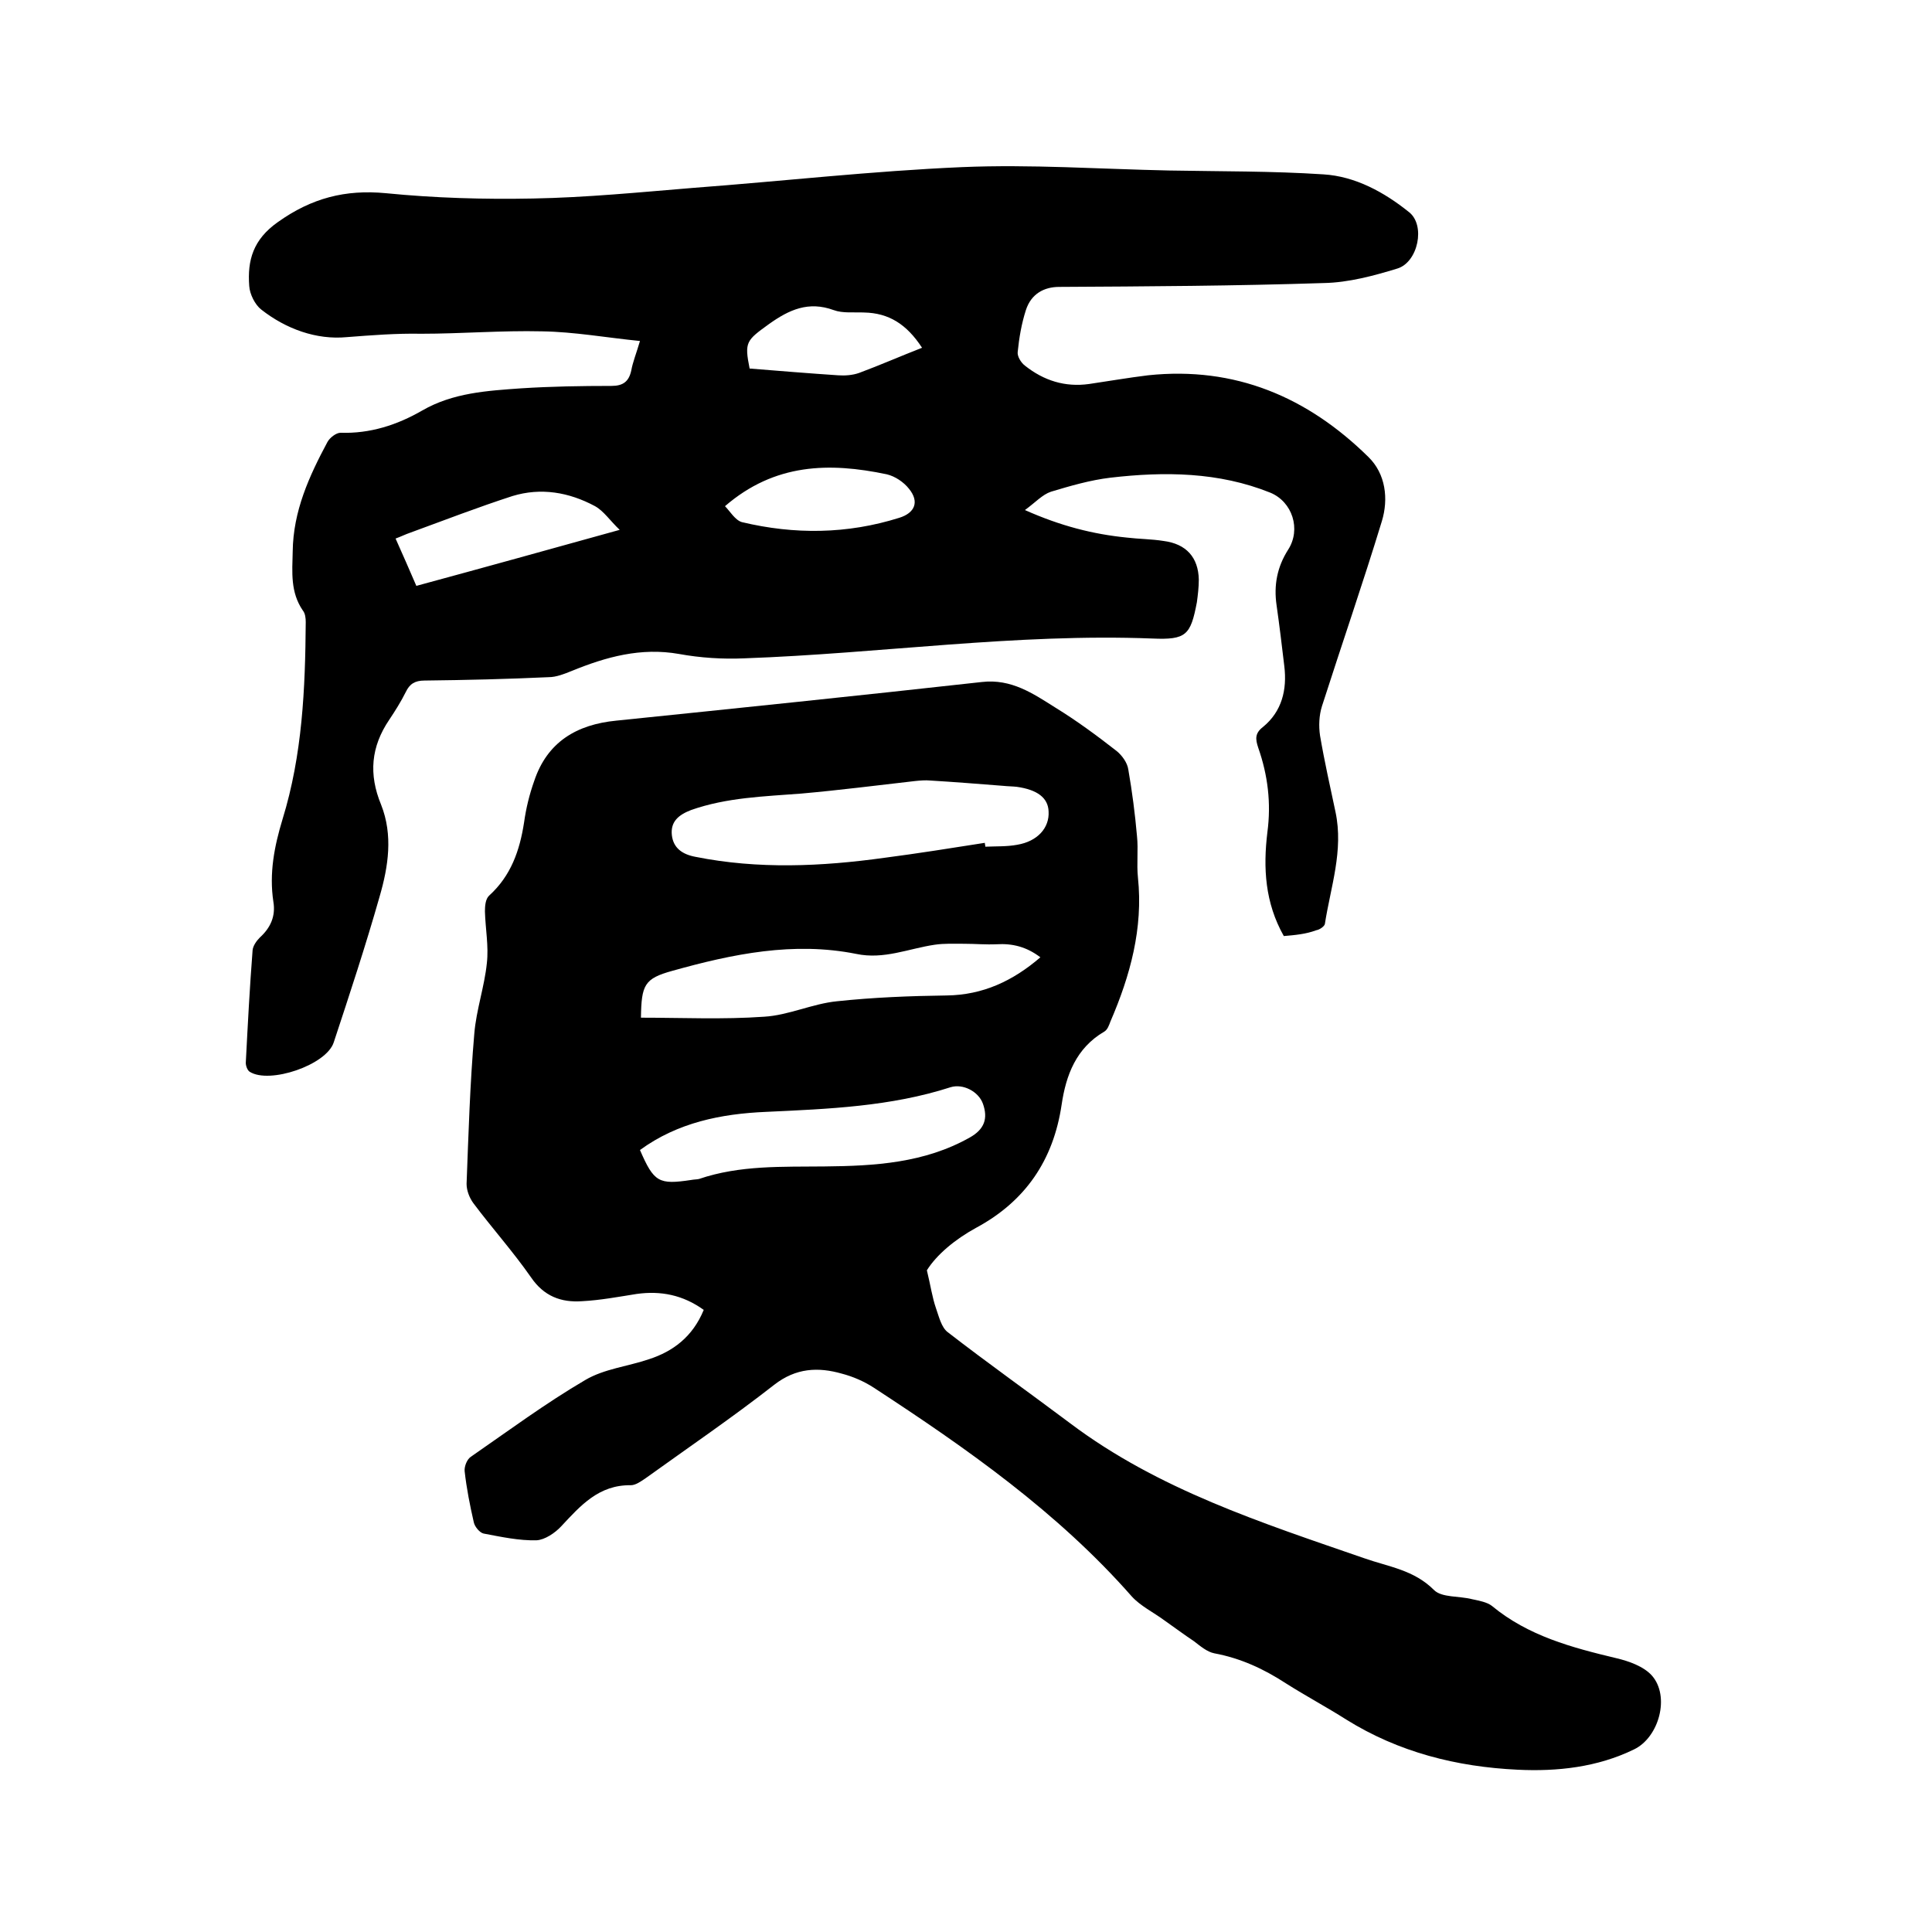
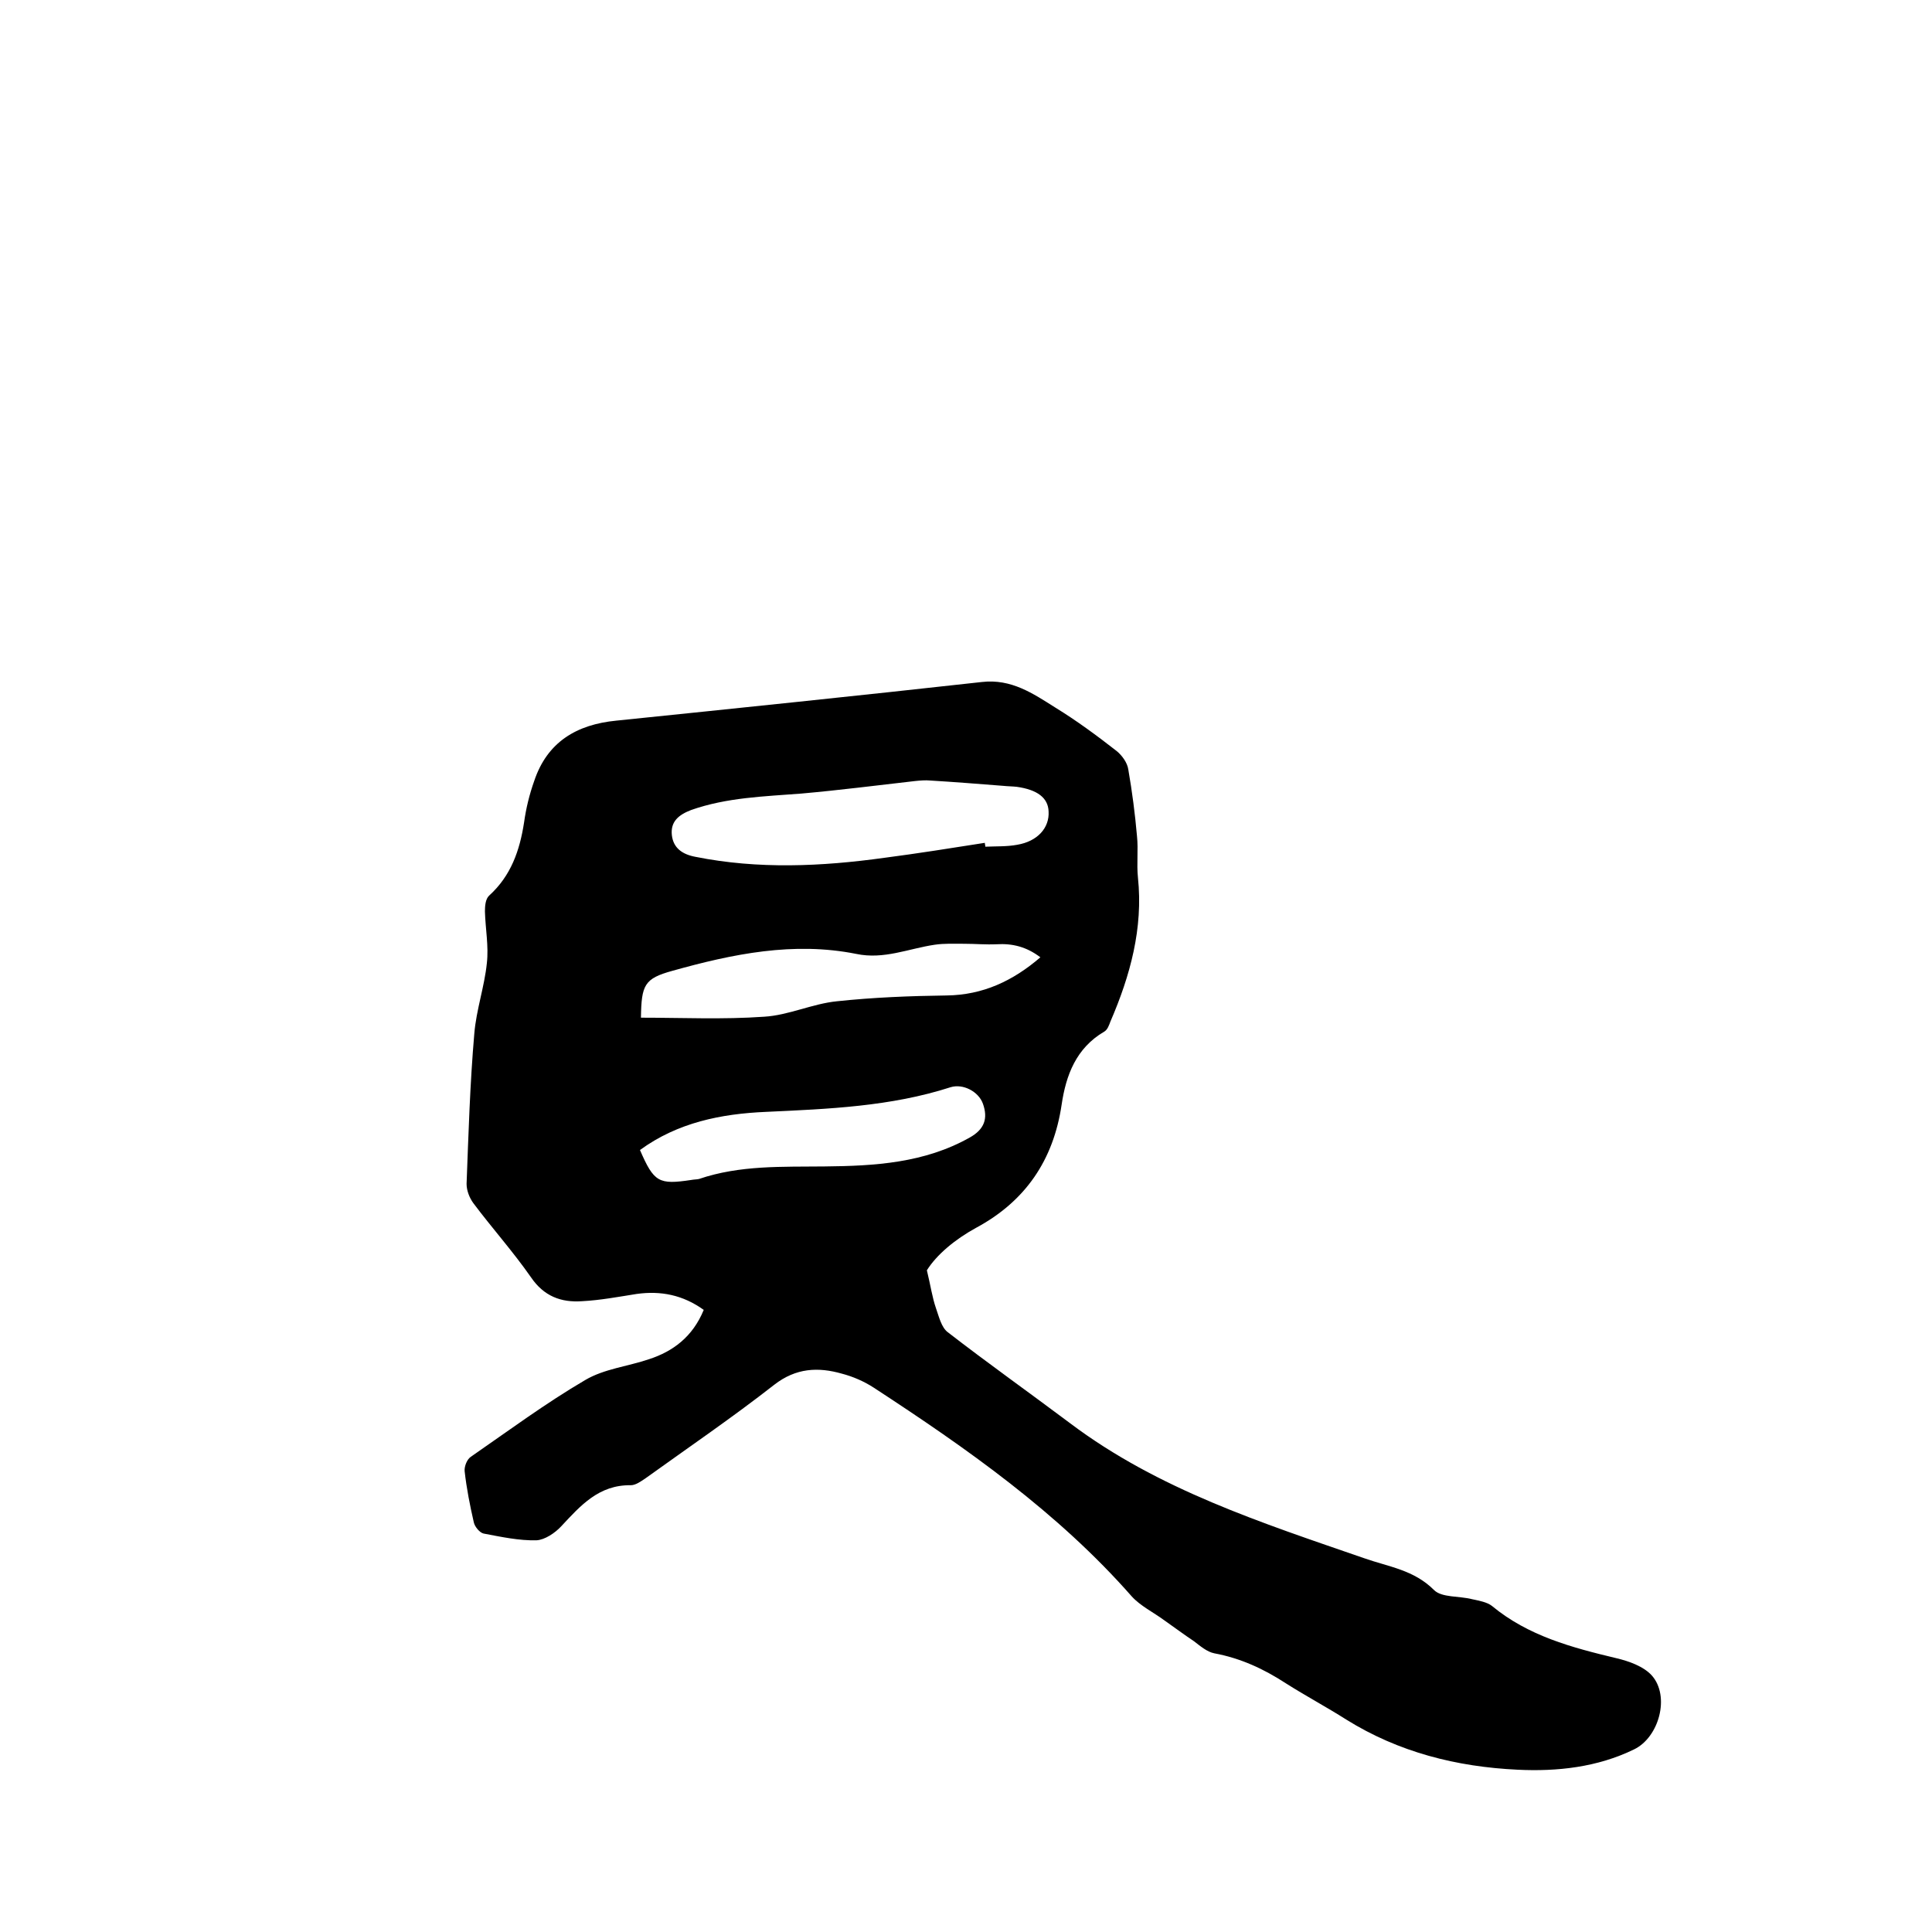
<svg xmlns="http://www.w3.org/2000/svg" enable-background="new 0 0 400 400" viewBox="0 0 400 400">
-   <path d="m265.8 193.8c-3.9-6.9-4.3-14.1-3.4-21.5.8-6 .1-11.8-1.9-17.5-.6-1.8-.7-3 1-4.3 3.9-3.2 5-7.7 4.4-12.6-.5-4.2-1-8.4-1.6-12.6-.6-4.1.1-7.9 2.4-11.5 2.7-4.2.9-9.9-3.7-11.8-10.7-4.3-21.9-4.4-33.1-3.1-4.2.5-8.3 1.7-12.3 2.9-1.8.6-3.2 2.2-5.4 3.8 7.4 3.3 14.1 5 21.1 5.7 2.5.3 5.1.3 7.6.7 4.7.6 7.2 3.4 7.3 8 0 1.6-.2 3.2-.4 4.7-1.3 6.8-2.2 7.8-9.2 7.5-28.3-1.1-56.3 3.1-84.5 4.1-4.5.2-9.1-.1-13.5-.9-7.9-1.4-15.1.6-22.2 3.5-1.5.6-3.2 1.3-4.8 1.3-8.6.4-17.1.6-25.7.7-2 0-3.1.7-3.9 2.4-1 2-2.2 3.9-3.4 5.7-3.8 5.6-4.3 11.3-1.7 17.6 2.5 6.3 1.5 12.8-.3 19-2.9 10.2-6.2 20.2-9.5 30.2-1.5 4.7-13.3 8.7-17.4 6.1-.5-.3-.9-1.4-.8-2.1.4-7.7.8-15.4 1.4-23.1.1-.9.8-1.9 1.5-2.6 2.2-2 3.3-4.4 2.8-7.4-.9-5.9.2-11.5 1.9-17.1 4.1-13.3 4.7-27 4.8-40.8 0-.8-.1-1.8-.6-2.4-2.6-3.8-2.2-7.9-2.1-12.2.1-8.4 3.4-15.6 7.2-22.7.5-.9 1.8-1.9 2.7-1.9 6.1.2 11.7-1.6 16.9-4.6 6.4-3.7 13.5-4.1 20.5-4.6 6.2-.4 12.5-.5 18.7-.5 2.4 0 3.6-.9 4.1-3.2.3-1.7 1-3.4 1.8-6.1-7-.7-13.6-1.9-20.3-2-8.3-.2-16.7.5-25 .5-5.2-.1-10.2.3-15.4.7-6.3.6-12.6-1.7-17.7-5.7-1.3-1-2.4-3.2-2.5-4.9-.4-5.3.8-9.6 5.9-13.2 7-5 14-6.8 22.4-6 10.1 1 20.3 1.3 30.4 1.1 11.1-.2 22.2-1.3 33.2-2.2 18.6-1.4 37.1-3.5 55.7-4.3 14.2-.6 28.5.4 42.8.7 10.7.2 21.4.1 32 .8 6.6.4 12.6 3.7 17.7 7.8 3.5 2.7 1.9 10.4-2.4 11.7-4.9 1.5-10.1 2.9-15.2 3-18.3.6-36.6.7-54.8.8-3.1 0-5.8 1.4-6.9 4.8-.9 2.8-1.4 5.7-1.7 8.7-.1.9.7 2.2 1.5 2.8 3.9 3.1 8.3 4.5 13.3 3.8 4.1-.6 8.1-1.3 12.2-1.8 18-1.9 33 4.5 45.6 16.9 3.6 3.5 4.2 8.7 2.8 13.3-3.9 12.8-8.3 25.5-12.4 38.3-.6 1.9-.7 4.1-.4 6.1.9 5.3 2.1 10.6 3.2 15.8 1.7 8-1 15.5-2.2 23.2-.1.5-1.1 1.2-1.8 1.3-2.1.8-4.4 1-6.7 1.2zm-137.5-84.1c-2-1.9-3.3-3.9-5.1-4.9-5.4-2.9-11.2-3.9-17.1-2.1-7.1 2.3-14.1 5-21.2 7.6-.9.3-1.9.8-3 1.2 1.5 3.4 2.9 6.5 4.3 9.8 14-3.8 27.7-7.6 42.1-11.6zm21.8-4.9c1 1 2.1 2.9 3.5 3.3 10.9 2.6 21.8 2.5 32.6-.9 3.2-1 4.2-3.3 2-6-1.1-1.4-2.9-2.6-4.6-3-11.9-2.5-23.2-2.3-33.5 6.6zm40.8-32.8c-3.2-4.9-6.9-7.2-12-7.3-2.1-.1-4.4.2-6.3-.5-5.2-1.9-9.2-.1-13.4 2.9-4.7 3.4-5.1 3.7-4 9.2 6.2.5 12.3 1 18.3 1.4 1.4.1 3 0 4.4-.5 4.3-1.6 8.4-3.4 13-5.2z" />
  <path d="m145.7 271.2c-4.3-3.1-8.9-4-13.9-3.3-3.8.6-7.5 1.3-11.3 1.5-4.3.3-7.9-1-10.6-5-3.7-5.3-8-10.1-11.9-15.3-.8-1.1-1.4-2.6-1.4-4 .4-10.4.7-20.7 1.6-31.1.4-4.9 2.1-9.7 2.6-14.6.4-3.5-.3-7.1-.4-10.7 0-1.1.1-2.6.9-3.3 4.5-4.1 6.3-9.3 7.2-15.1.4-2.9 1.1-5.8 2.1-8.6 2.7-8.1 8.8-11.7 17-12.5 25.3-2.6 50.5-5.2 75.7-8 6.1-.7 10.6 2.4 15.2 5.3 4.4 2.7 8.6 5.8 12.7 9 1.1.9 2.2 2.4 2.4 3.8.8 4.6 1.4 9.2 1.8 13.8.3 2.8-.1 5.7.2 8.6 1.1 10.5-1.6 20.3-5.7 29.8-.3.8-.6 1.7-1.3 2.1-5.8 3.4-7.9 9-8.8 15.1-1.7 11.5-7.5 20-17.7 25.5-4.4 2.4-8.2 5.6-10.2 8.8.8 3.3 1.1 5.6 1.9 7.9.6 1.7 1.1 3.9 2.4 4.9 8.4 6.5 17 12.6 25.4 18.9 18.2 13.7 39.7 20.6 60.8 27.9 5.1 1.8 10.3 2.4 14.5 6.6 1.6 1.6 5.2 1.2 7.9 1.9 1.4.3 3.1.6 4.1 1.4 7.5 6.2 16.5 8.6 25.7 10.8 2.6.6 5.7 1.7 7.4 3.6 3.8 4.3 1.5 12.8-3.7 15.3-7.6 3.7-15.9 4.6-24.1 4.2-12.6-.6-24.6-3.6-35.5-10.4-4.1-2.6-8.4-4.9-12.5-7.5-4.6-3-9.4-5.2-14.8-6.2-1.5-.3-2.9-1.5-4.2-2.5-2.1-1.4-4.1-2.9-6.1-4.3-2.3-1.7-5-3-6.8-5-15.3-17.4-34.1-30.6-53.4-43.2-2-1.3-4.3-2.3-6.6-2.9-4.9-1.4-9.5-1.2-14 2.3-8.7 6.8-17.8 13-26.7 19.4-.9.6-2 1.4-3 1.4-6.6-.1-10.4 4.2-14.4 8.5-1.3 1.4-3.4 2.8-5.1 2.9-3.6.1-7.3-.7-11-1.4-.8-.2-1.8-1.4-2-2.3-.8-3.5-1.5-7-1.9-10.6-.1-1 .5-2.5 1.3-3 7.8-5.4 15.5-11.1 23.7-15.9 3.9-2.3 8.8-2.8 13.2-4.3 4.9-1.6 9-4.6 11.3-10.2zm58.2-96.7c0 .3.1.5.1.8 2.2-.1 4.5 0 6.6-.4 4.2-.7 6.7-3.5 6.5-6.9-.1-2.8-2.3-4.5-6.6-5.1-.9-.1-1.9-.1-2.8-.2-5.1-.4-10.1-.8-15.1-1.1-1-.1-2.1 0-3.1.1-7.9.9-15.7 1.9-23.6 2.6-7.7.6-15.4.8-22.8 3.4-2.6 1-4.3 2.4-4 5.2.3 2.7 2.2 4 4.9 4.5 13 2.6 26.1 2 39.1.2 6.9-.9 13.8-2 20.8-3.1zm11.5 23.7c-2.9-2.2-5.8-2.9-9.1-2.7-2.2.1-4.4-.1-6.6-.1-2.1 0-4.2-.1-6.2.2-5.4.8-10.5 3.1-16.2 1.9-13-2.6-25.6 0-38.1 3.5-5.8 1.6-6.4 2.9-6.5 9.7 8.5 0 17 .4 25.5-.2 5.1-.3 10-2.7 15.1-3.2 7.5-.8 15.1-1.1 22.7-1.2 7.5-.1 13.7-3 19.4-7.9zm-82.9 39.9c2.9 6.7 3.9 7.2 10.6 6.2.5-.1 1.1-.1 1.6-.2 8.5-2.9 17.3-2.5 26-2.6 10.4-.1 20.7-.7 30.1-6 3-1.7 3.8-3.9 2.7-7-.9-2.5-4.1-4.2-6.7-3.4-12.4 4-25.3 4.5-38.2 5.1-9.3.4-18.3 2.2-26.1 7.9z" />
</svg>